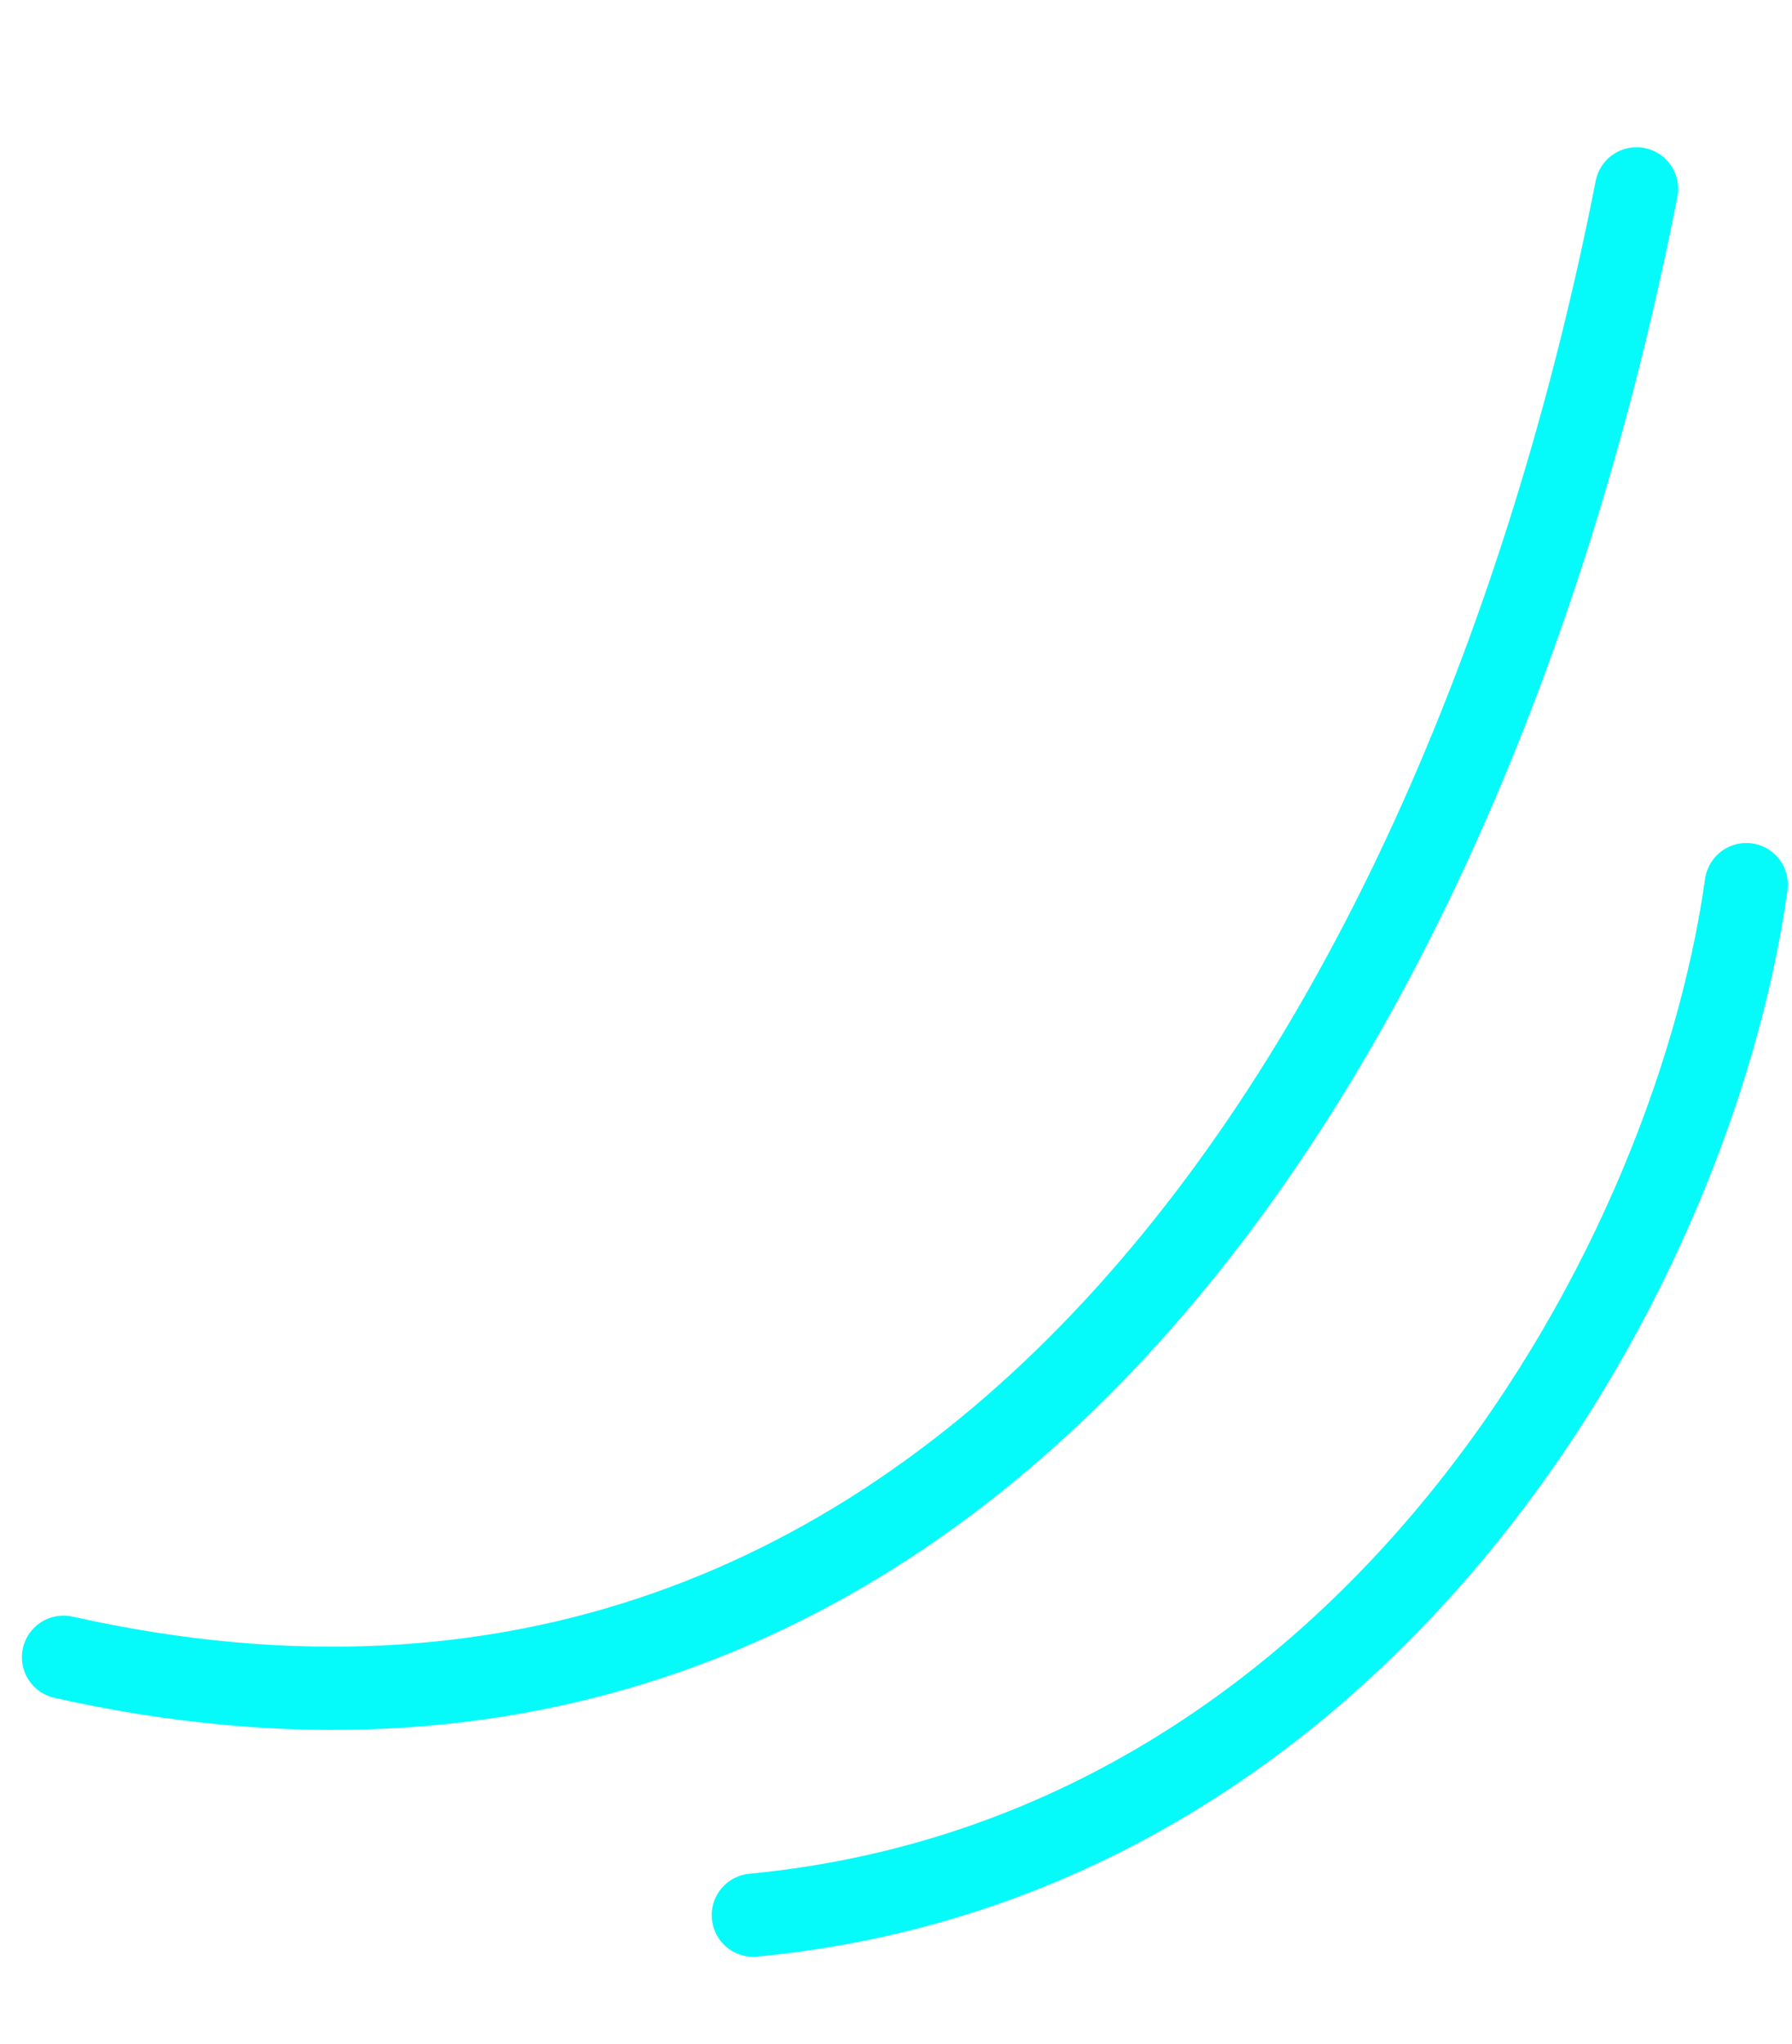
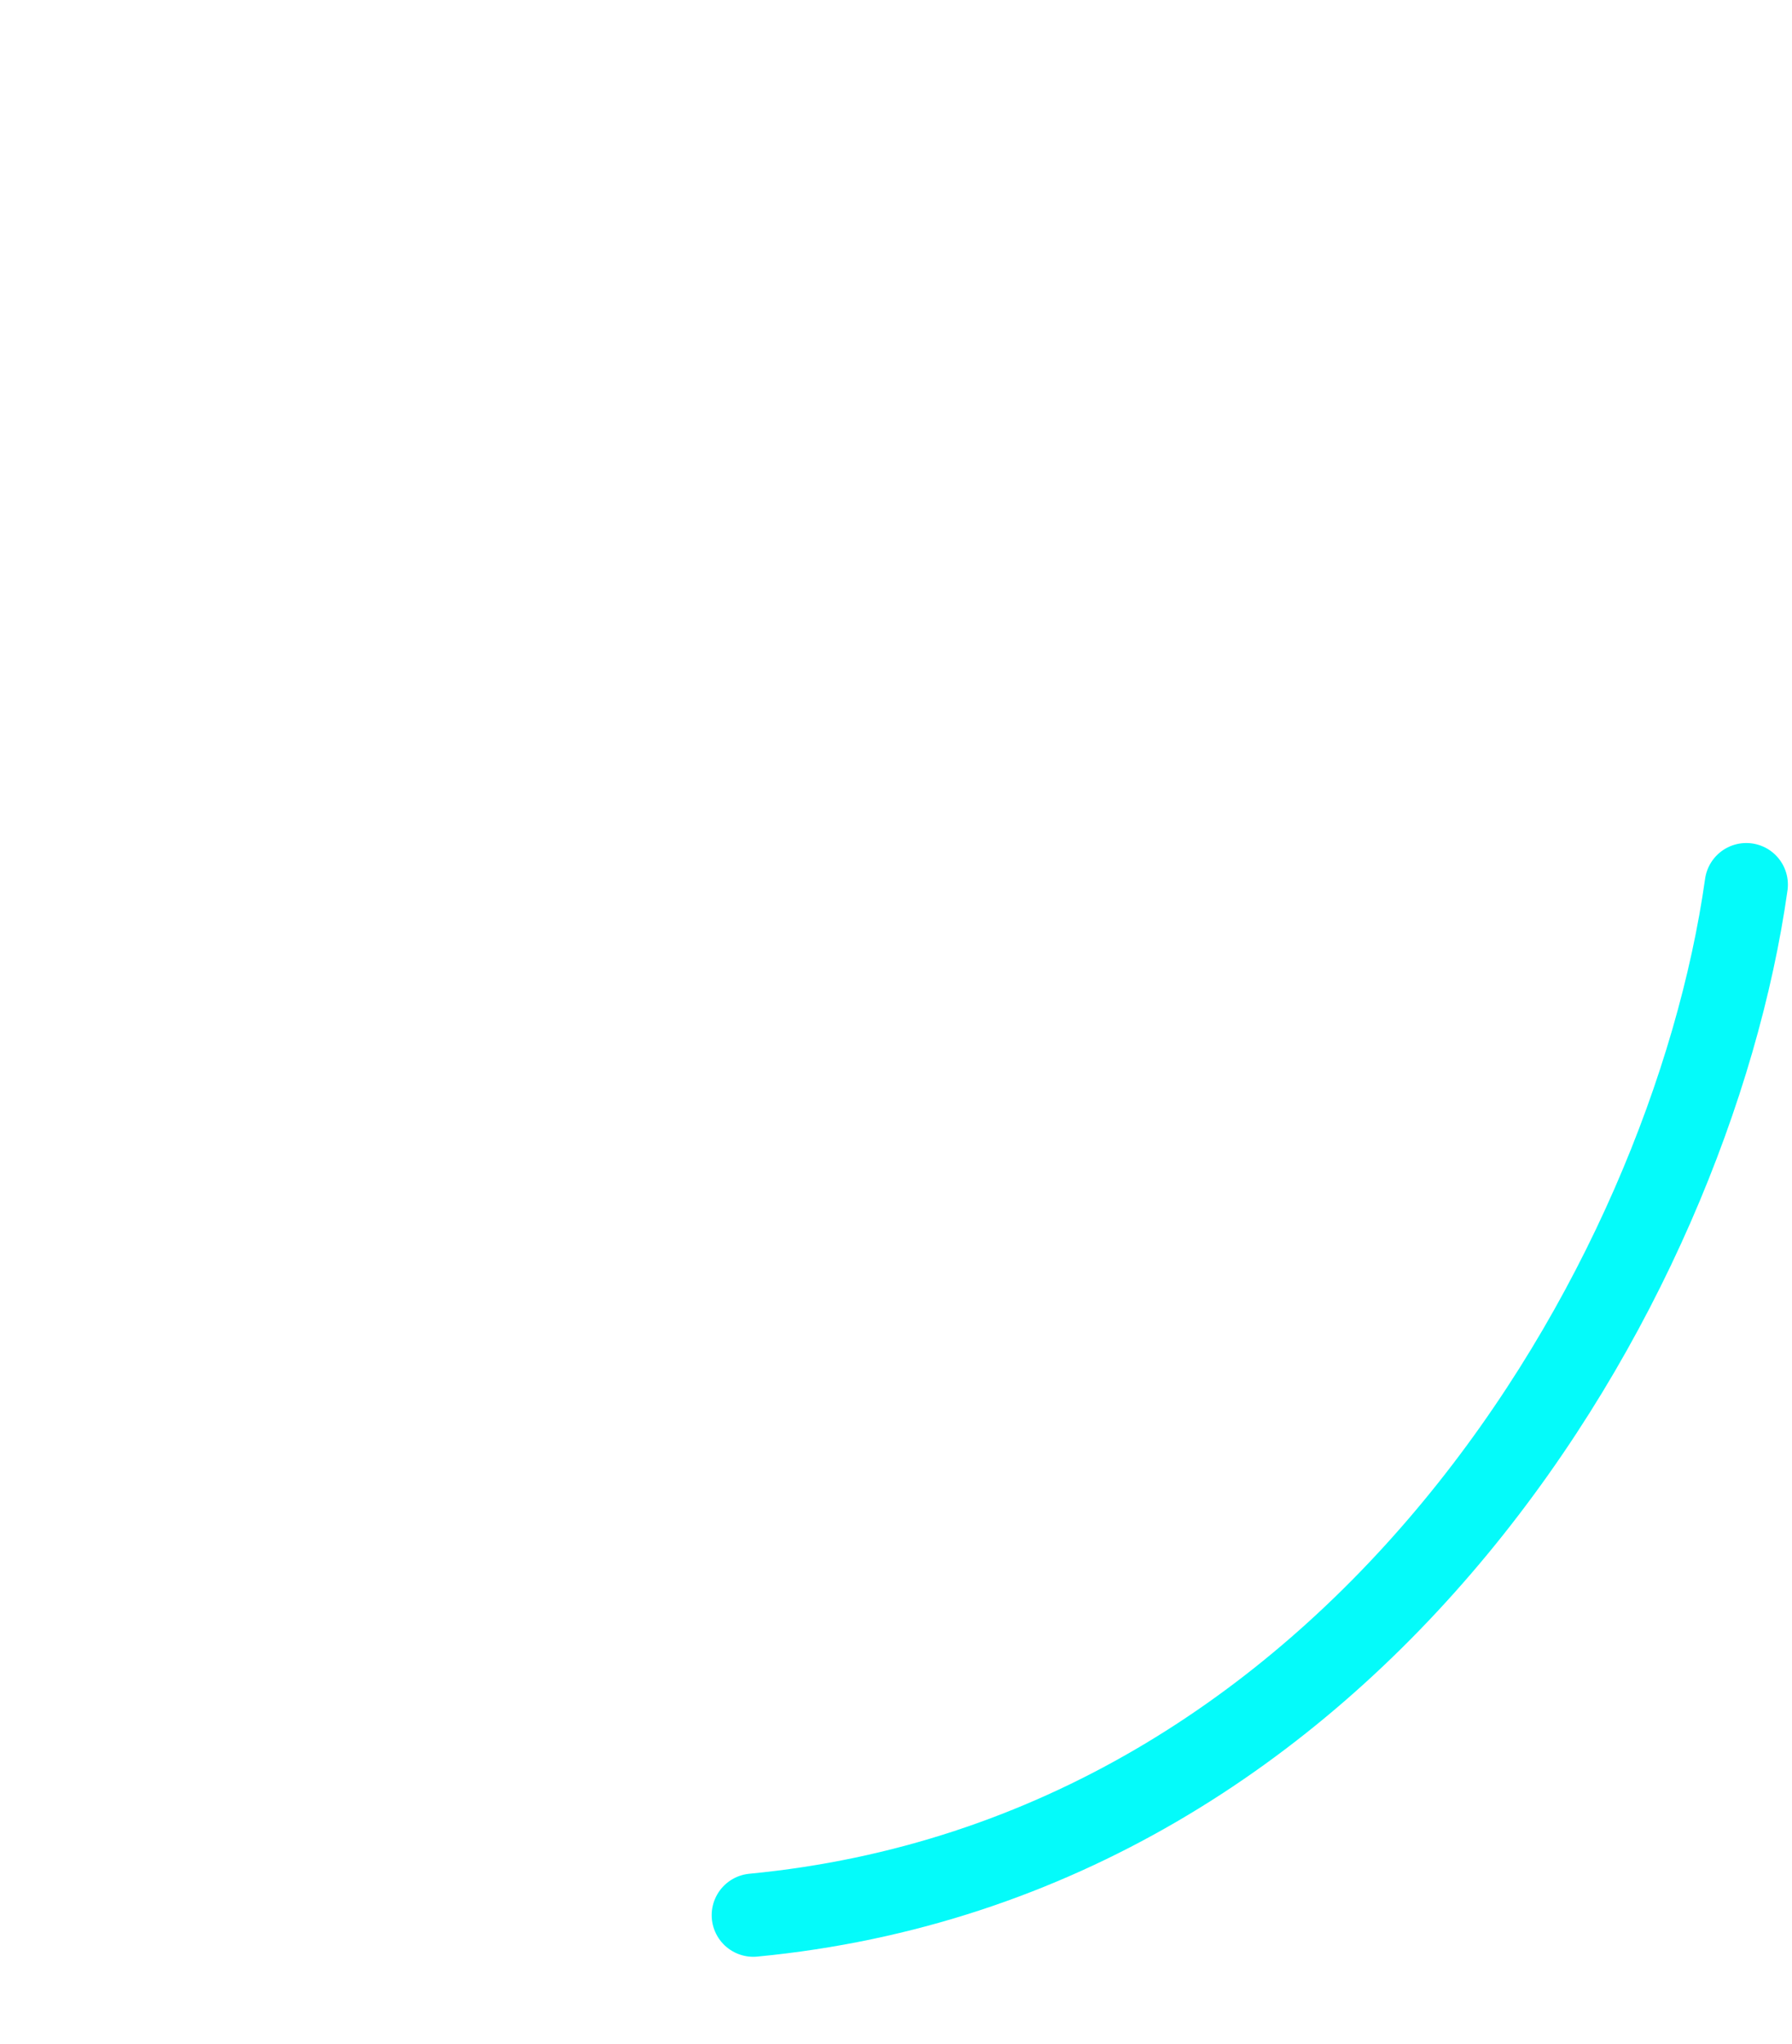
<svg xmlns="http://www.w3.org/2000/svg" width="57" height="65" viewBox="0 0 57 65" fill="none">
-   <path d="M2.02 52.703C30.819 59.164 46.785 32.821 52.055 6.006" stroke="#04FBFA" stroke-width="2.647" stroke-linecap="round" stroke-linejoin="round" />
  <path d="M23.961 60.906C43.191 59.062 53.758 40.815 55.546 28.133" stroke="#04FBFA" stroke-width="2.647" stroke-linecap="round" stroke-linejoin="round" />
</svg>